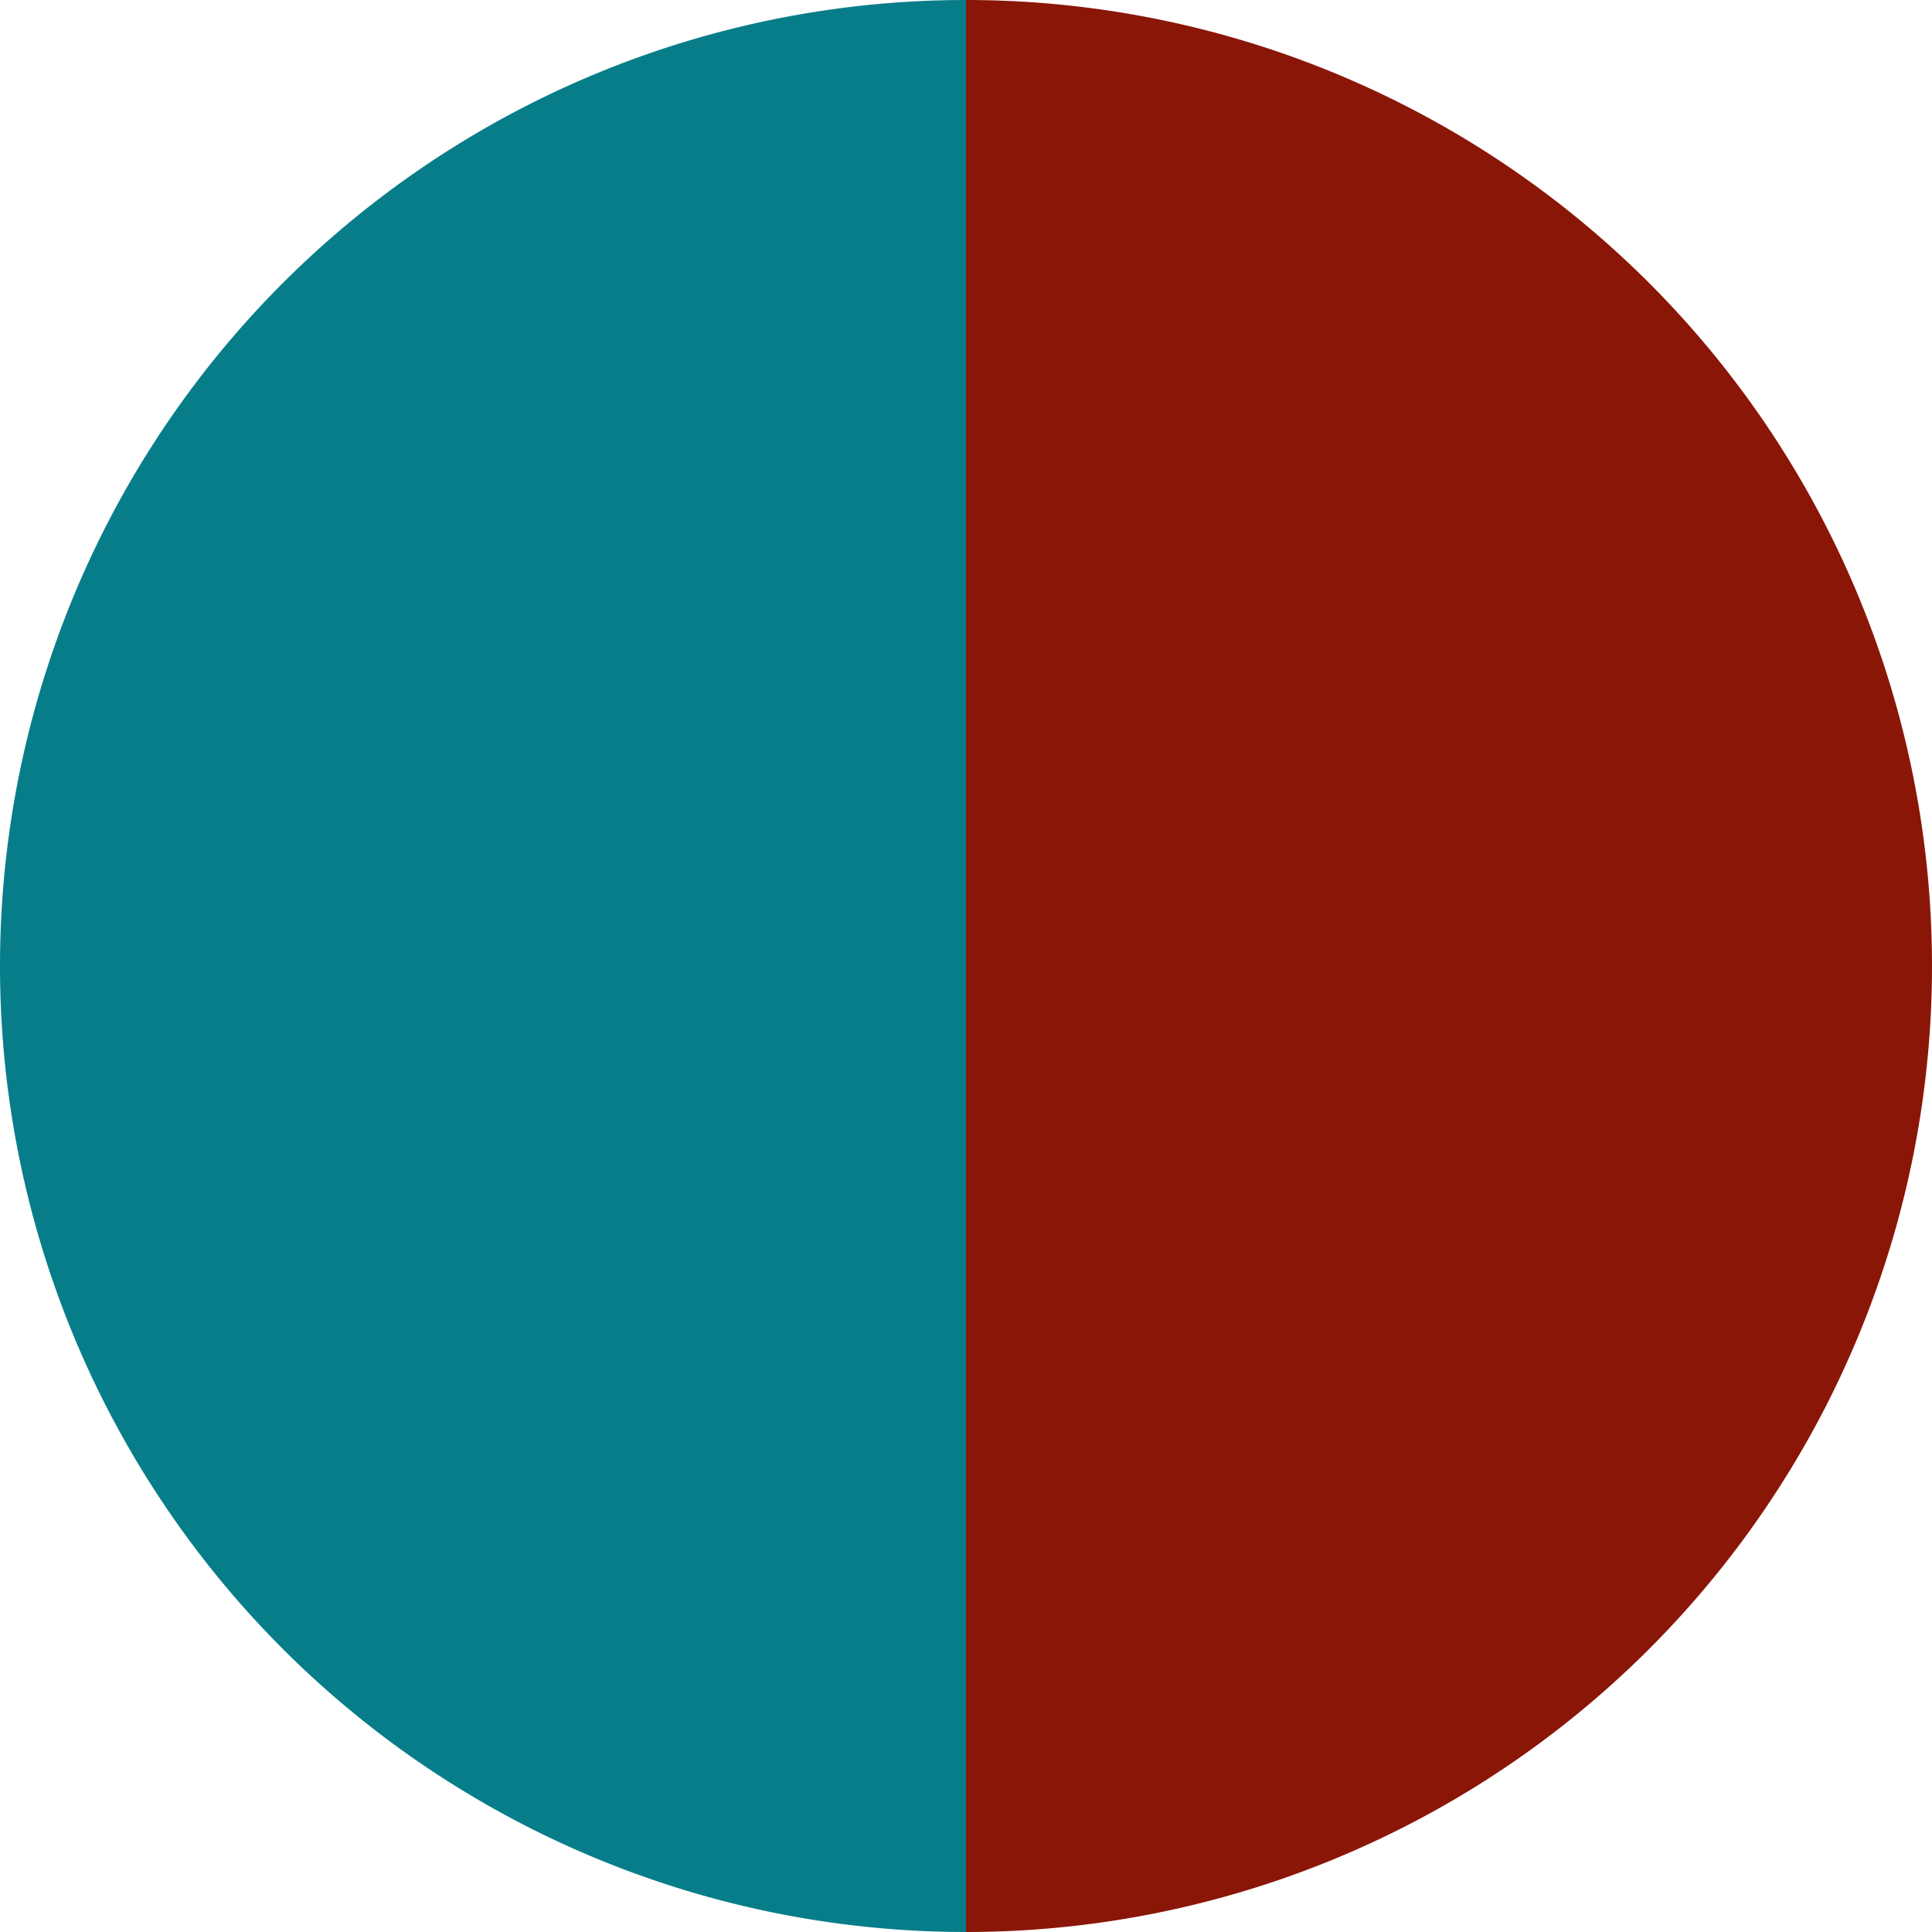
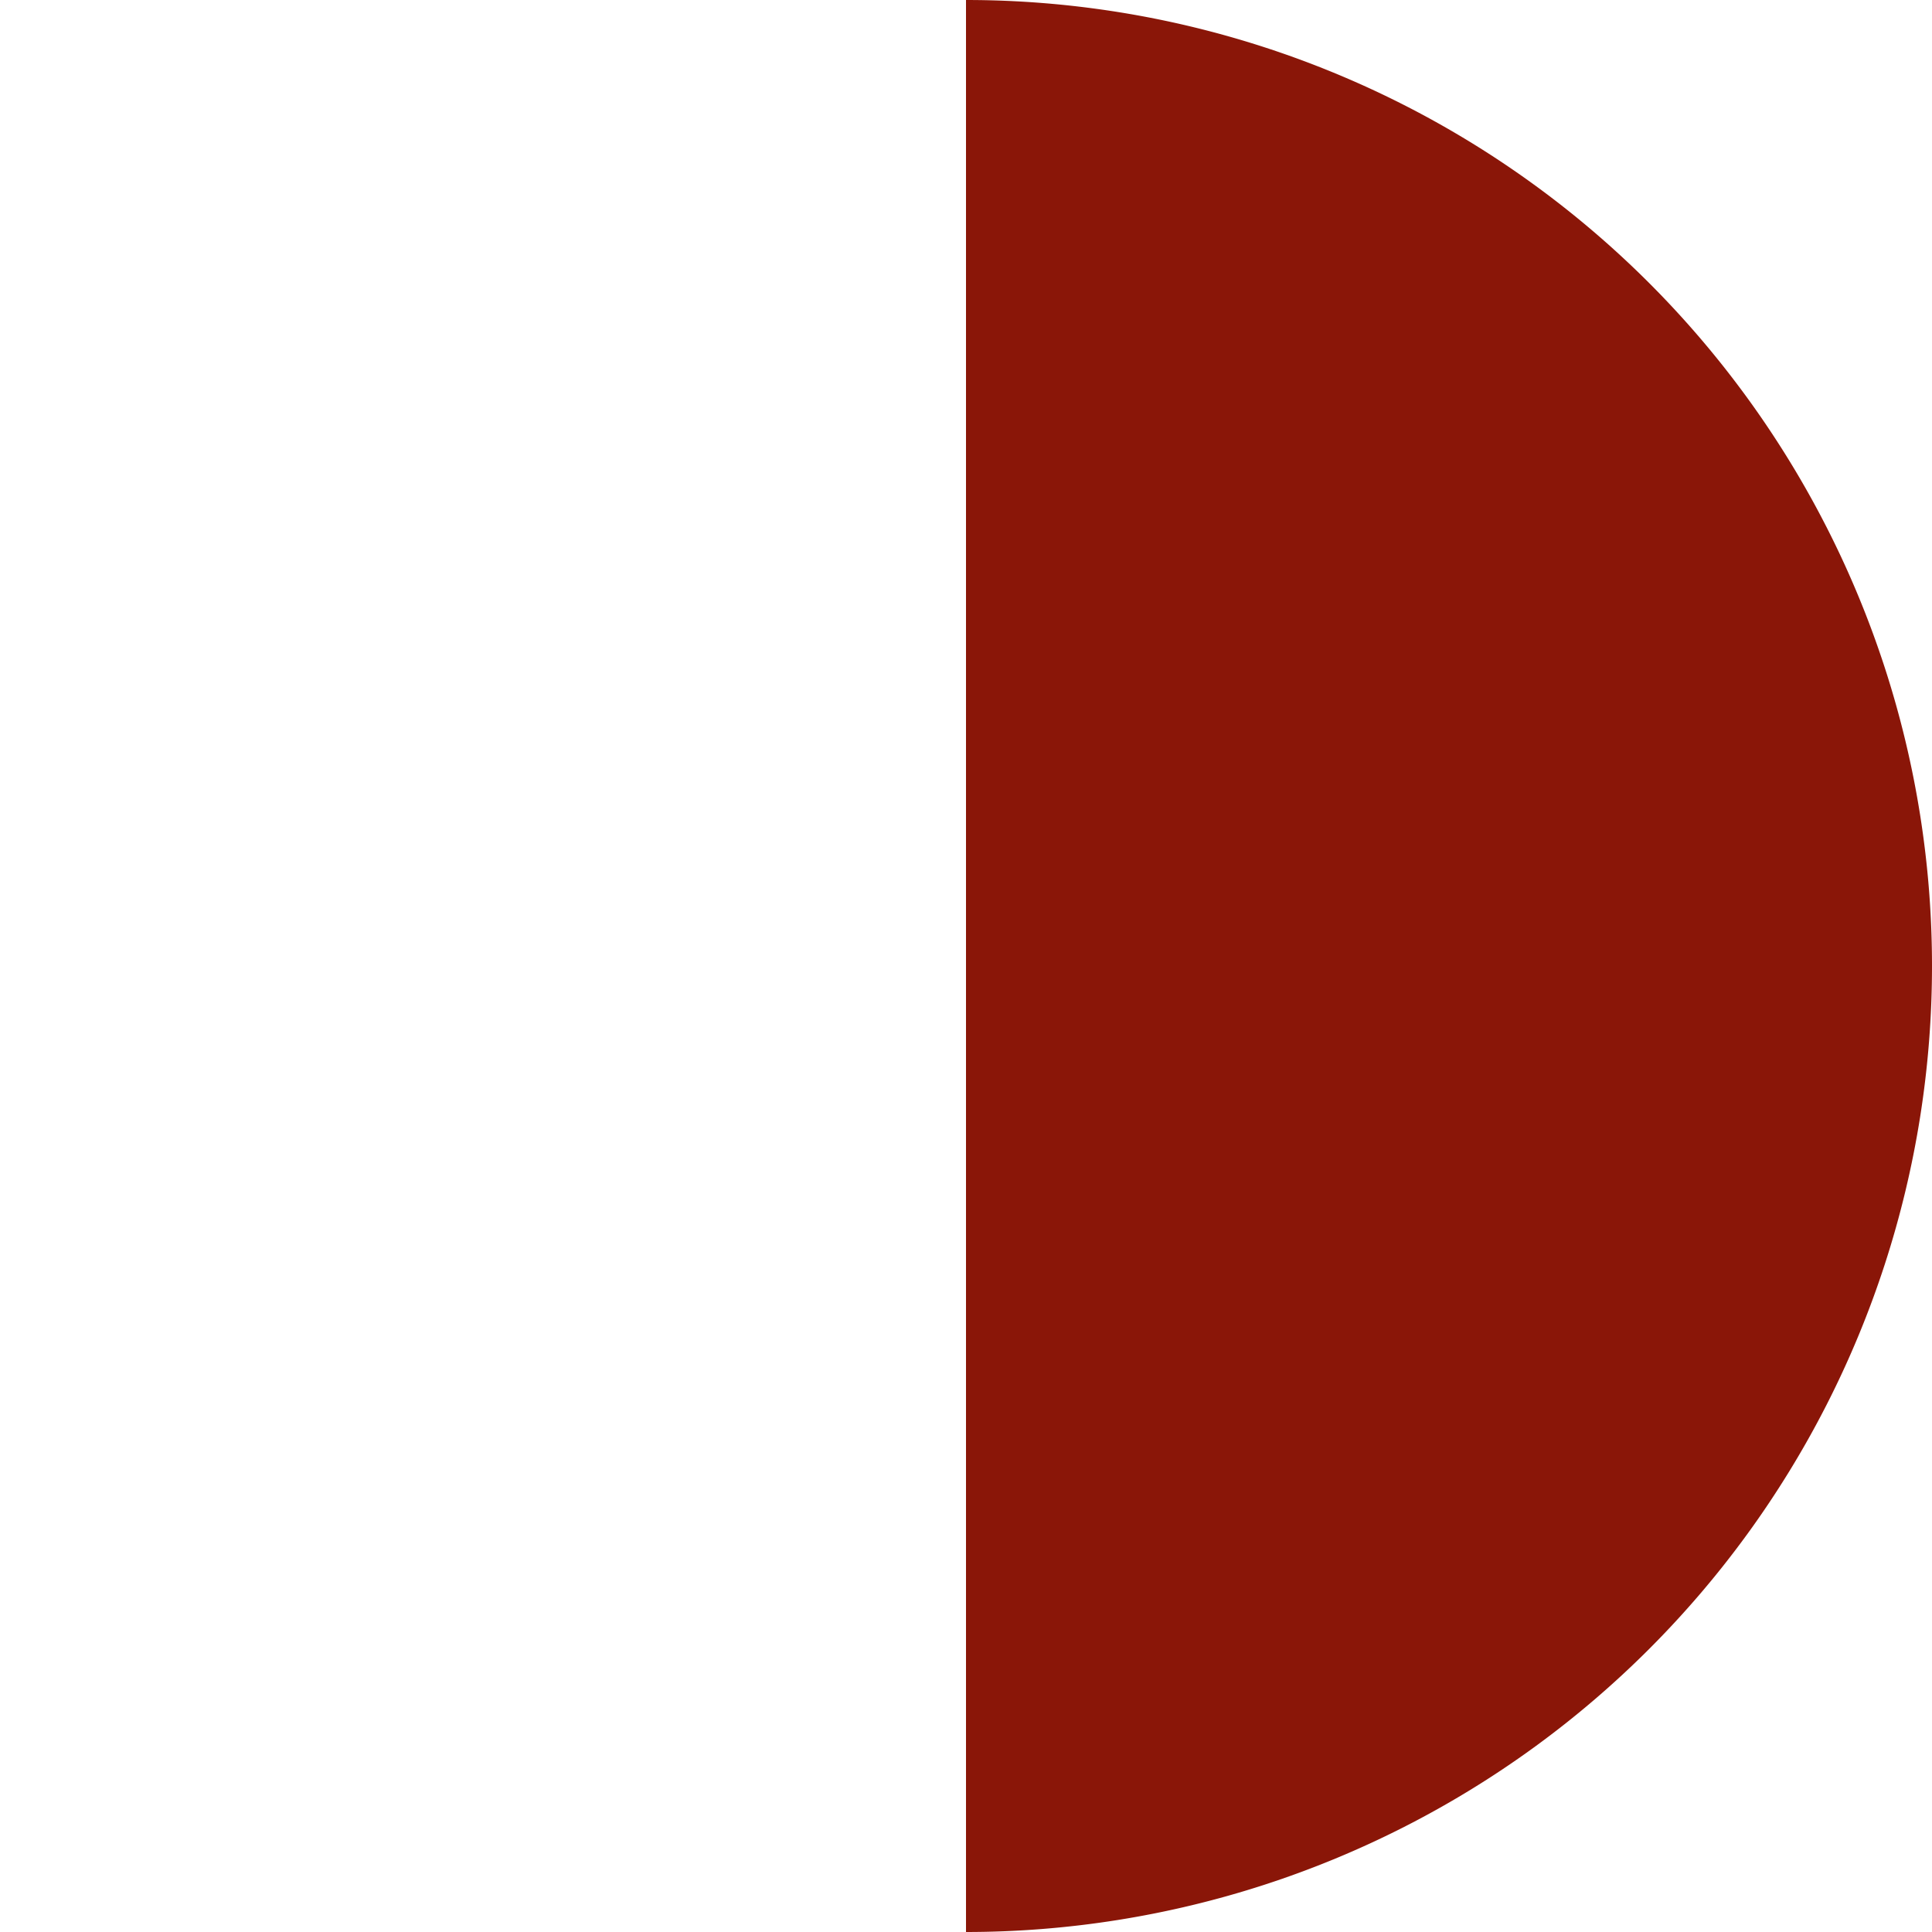
<svg xmlns="http://www.w3.org/2000/svg" width="500" height="500" viewBox="-1 -1 2 2">
-   <path d="M 0 -1               A 1,1 0 0,1 0 1             L 0,0              z" fill="#8a1608" />
-   <path d="M 0 1               A 1,1 0 0,1 -0 -1             L 0,0              z" fill="#087d8a" />
+   <path d="M 0 -1               A 1,1 0 0,1 0 1             z" fill="#8a1608" />
</svg>